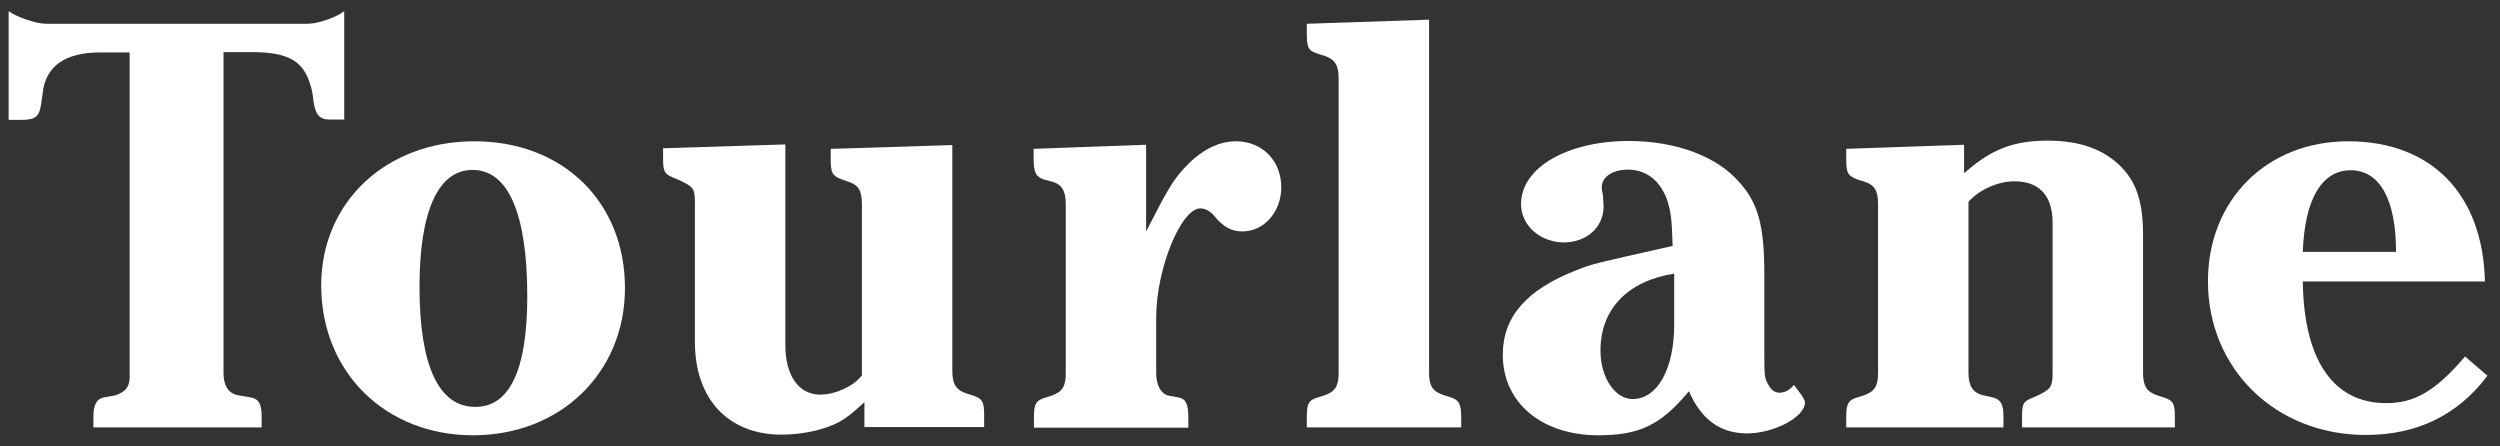
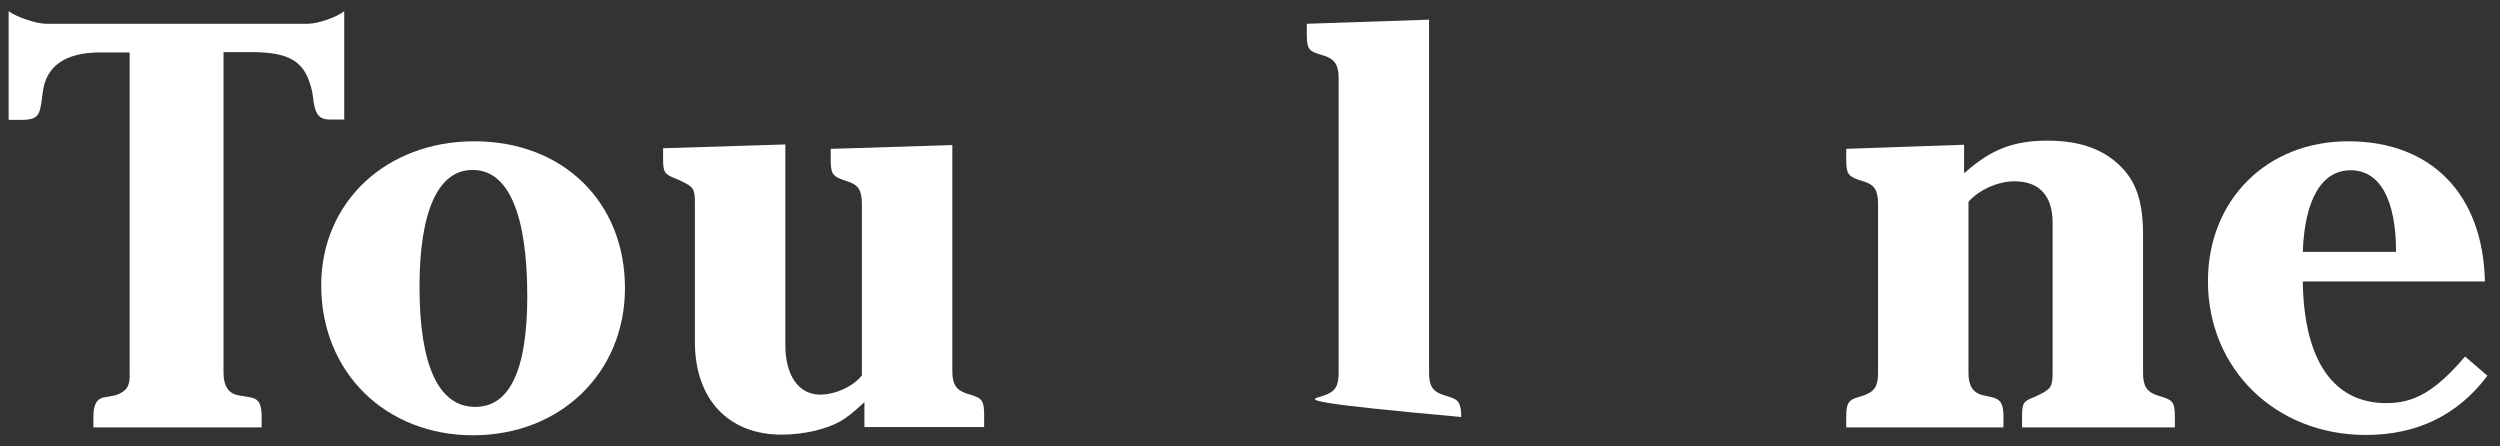
<svg xmlns="http://www.w3.org/2000/svg" width="112" height="20" viewBox="0 0 112 20" fill="none">
  <rect x="0" y="0" width="112" height="20" fill="#333333" stroke="none" />
  <g clip-path="url(#clip0_292_604)">
    <path d="M10.014 16.705C10.014 17.27 10.226 17.623 10.664 17.707L11.158 17.792C11.595 17.848 11.722 18.088 11.722 18.681V19.147H4.184V18.681C4.184 18.088 4.354 17.834 4.721 17.792L5.187 17.707C5.695 17.524 5.836 17.27 5.808 16.705V2.349H4.721H4.481C2.914 2.349 2.039 2.97 1.912 4.17L1.855 4.579C1.771 5.229 1.615 5.37 0.938 5.37H0.387V0.5C0.74 0.768 1.629 1.065 2.067 1.065H13.797C14.235 1.065 15.096 0.768 15.421 0.5V5.356H14.785C14.32 5.356 14.136 5.144 14.051 4.565L13.995 4.156C13.698 2.744 13.021 2.307 11.073 2.335H10.988H10.014V16.705Z" fill="white" />
    <path d="M27.998 12.908C27.998 16.705 25.104 19.5 21.194 19.5C17.27 19.5 14.39 16.677 14.39 12.781C14.39 9.068 17.284 6.33 21.25 6.33C25.217 6.33 27.998 9.04 27.998 12.908ZM18.794 12.837C18.794 16.394 19.655 18.229 21.293 18.229C22.831 18.229 23.622 16.578 23.622 13.275C23.622 9.59 22.775 7.614 21.18 7.614C19.627 7.6 18.794 9.477 18.794 12.837Z" fill="white" />
    <path d="M42.664 16.62C42.664 17.213 42.834 17.468 43.286 17.623L43.554 17.707C44.02 17.849 44.09 18.004 44.09 18.625V19.133H38.726V18.018C38.105 18.583 37.907 18.724 37.639 18.879C37.018 19.232 35.988 19.472 35.014 19.472C32.628 19.472 31.132 17.877 31.132 15.322V9.111C31.132 8.462 31.075 8.377 30.511 8.109L30.327 8.024C29.762 7.812 29.706 7.728 29.706 7.106V6.641L35.183 6.471V15.463C35.183 16.818 35.776 17.679 36.75 17.679C37.428 17.679 38.246 17.298 38.613 16.818V9.139C38.613 8.518 38.444 8.278 37.992 8.137L37.752 8.052C37.286 7.883 37.216 7.756 37.216 7.135V6.669L42.664 6.499V16.62Z" fill="white" />
-     <path d="M51.36 10.338C51.501 10.098 51.571 9.901 51.628 9.83C52.362 8.391 52.63 7.967 53.166 7.417C53.844 6.711 54.606 6.33 55.369 6.33C56.54 6.33 57.401 7.191 57.401 8.391C57.401 9.477 56.639 10.367 55.665 10.367C55.171 10.367 54.804 10.183 54.366 9.633C54.197 9.449 53.985 9.336 53.773 9.336C52.912 9.336 51.797 12.046 51.797 14.22V16.719C51.797 17.255 52.009 17.636 52.334 17.721L52.8 17.806C53.124 17.862 53.237 18.102 53.237 18.695V19.161H46.32V18.695C46.32 18.102 46.405 17.933 46.857 17.806L47.125 17.721C47.591 17.552 47.746 17.312 47.746 16.719V9.139C47.746 8.546 47.562 8.249 47.125 8.136L46.8 8.052C46.419 7.939 46.306 7.727 46.306 7.134V6.668L51.346 6.485V10.338H51.36Z" fill="white" />
-     <path d="M64.022 16.705C64.022 17.298 64.191 17.552 64.7 17.707L64.968 17.792C65.349 17.905 65.462 18.089 65.462 18.681V19.147H58.545V18.681C58.545 18.06 58.63 17.919 59.081 17.792L59.349 17.707C59.815 17.538 59.971 17.298 59.971 16.705V3.507C59.971 2.914 59.801 2.66 59.349 2.505L59.081 2.42C58.615 2.279 58.545 2.152 58.545 1.502V1.065L64.022 0.881V16.705Z" fill="white" />
-     <path d="M80.692 17.679C80.805 17.849 80.862 17.947 80.862 18.032C80.862 18.681 79.478 19.416 78.264 19.416C77.079 19.416 76.204 18.794 75.667 17.524C74.397 19.049 73.451 19.5 71.602 19.5C69.061 19.5 67.325 18.032 67.325 15.901C67.325 14.193 68.383 12.979 70.628 12.103C71.362 11.807 71.447 11.807 74.933 11.017C74.905 9.873 74.849 9.393 74.665 8.899C74.34 8.052 73.719 7.6 72.929 7.6C72.251 7.6 71.757 7.925 71.757 8.391C71.757 8.476 71.785 8.603 71.814 8.772L71.842 9.238C71.842 10.184 71.079 10.861 70.049 10.861C68.99 10.847 68.143 10.099 68.143 9.139C68.143 7.516 70.204 6.316 72.971 6.316C75.06 6.316 76.895 6.993 77.897 8.137C78.759 9.083 79.041 10.085 79.041 12.259V15.59C79.041 16.86 79.041 16.917 79.21 17.213C79.323 17.453 79.507 17.595 79.719 17.595C79.93 17.595 80.184 17.482 80.368 17.242L80.692 17.679ZM75.004 12.259C72.915 12.583 71.701 13.854 71.701 15.703C71.701 16.917 72.35 17.877 73.141 17.877C74.256 17.877 75.004 16.522 75.004 14.546V12.259Z" fill="white" />
+     <path d="M64.022 16.705C64.022 17.298 64.191 17.552 64.7 17.707L64.968 17.792C65.349 17.905 65.462 18.089 65.462 18.681V19.147V18.681C58.545 18.06 58.63 17.919 59.081 17.792L59.349 17.707C59.815 17.538 59.971 17.298 59.971 16.705V3.507C59.971 2.914 59.801 2.66 59.349 2.505L59.081 2.42C58.615 2.279 58.545 2.152 58.545 1.502V1.065L64.022 0.881V16.705Z" fill="white" />
    <path d="M88.019 7.741C89.205 6.682 90.221 6.301 91.731 6.301C93.228 6.301 94.329 6.711 95.119 7.572C95.74 8.249 96.009 9.139 96.009 10.522V16.705C96.009 17.298 96.178 17.552 96.63 17.707L96.898 17.792C97.364 17.933 97.434 18.088 97.434 18.681V19.147H90.588V18.681C90.588 18.06 90.645 17.975 91.124 17.792L91.308 17.707C91.873 17.439 91.957 17.326 91.957 16.705V9.986C91.957 8.772 91.365 8.122 90.249 8.122C89.515 8.122 88.654 8.503 88.188 9.04V16.705C88.188 17.269 88.372 17.594 88.838 17.707L89.219 17.792C89.628 17.876 89.755 18.088 89.755 18.681V19.147H82.711V18.681C82.711 18.088 82.796 17.919 83.248 17.792L83.516 17.707C83.982 17.538 84.137 17.298 84.137 16.705V9.139C84.137 8.517 83.968 8.277 83.516 8.136L83.248 8.052C82.782 7.882 82.711 7.755 82.711 7.134V6.668L87.991 6.485V7.741H88.019Z" fill="white" />
    <path d="M103.165 12.639C103.221 16.168 104.548 18.06 106.906 18.06C108.176 18.06 109.108 17.523 110.435 15.971L111.437 16.832C110.11 18.596 108.289 19.486 105.988 19.486C101.951 19.486 98.916 16.535 98.916 12.597C98.916 8.969 101.542 6.33 105.198 6.33C108.938 6.33 111.239 8.715 111.324 12.611H103.165V12.639ZM107.343 11.284C107.343 8.927 106.609 7.628 105.311 7.628C104.012 7.628 103.25 8.927 103.165 11.284H107.343Z" fill="white" />
  </g>
  <defs>
    <clipPath id="clip0_292_604">
      <rect width="111.05" height="19" fill="white" transform="translate(0.387 0.5)" />
    </clipPath>
  </defs>
</svg>